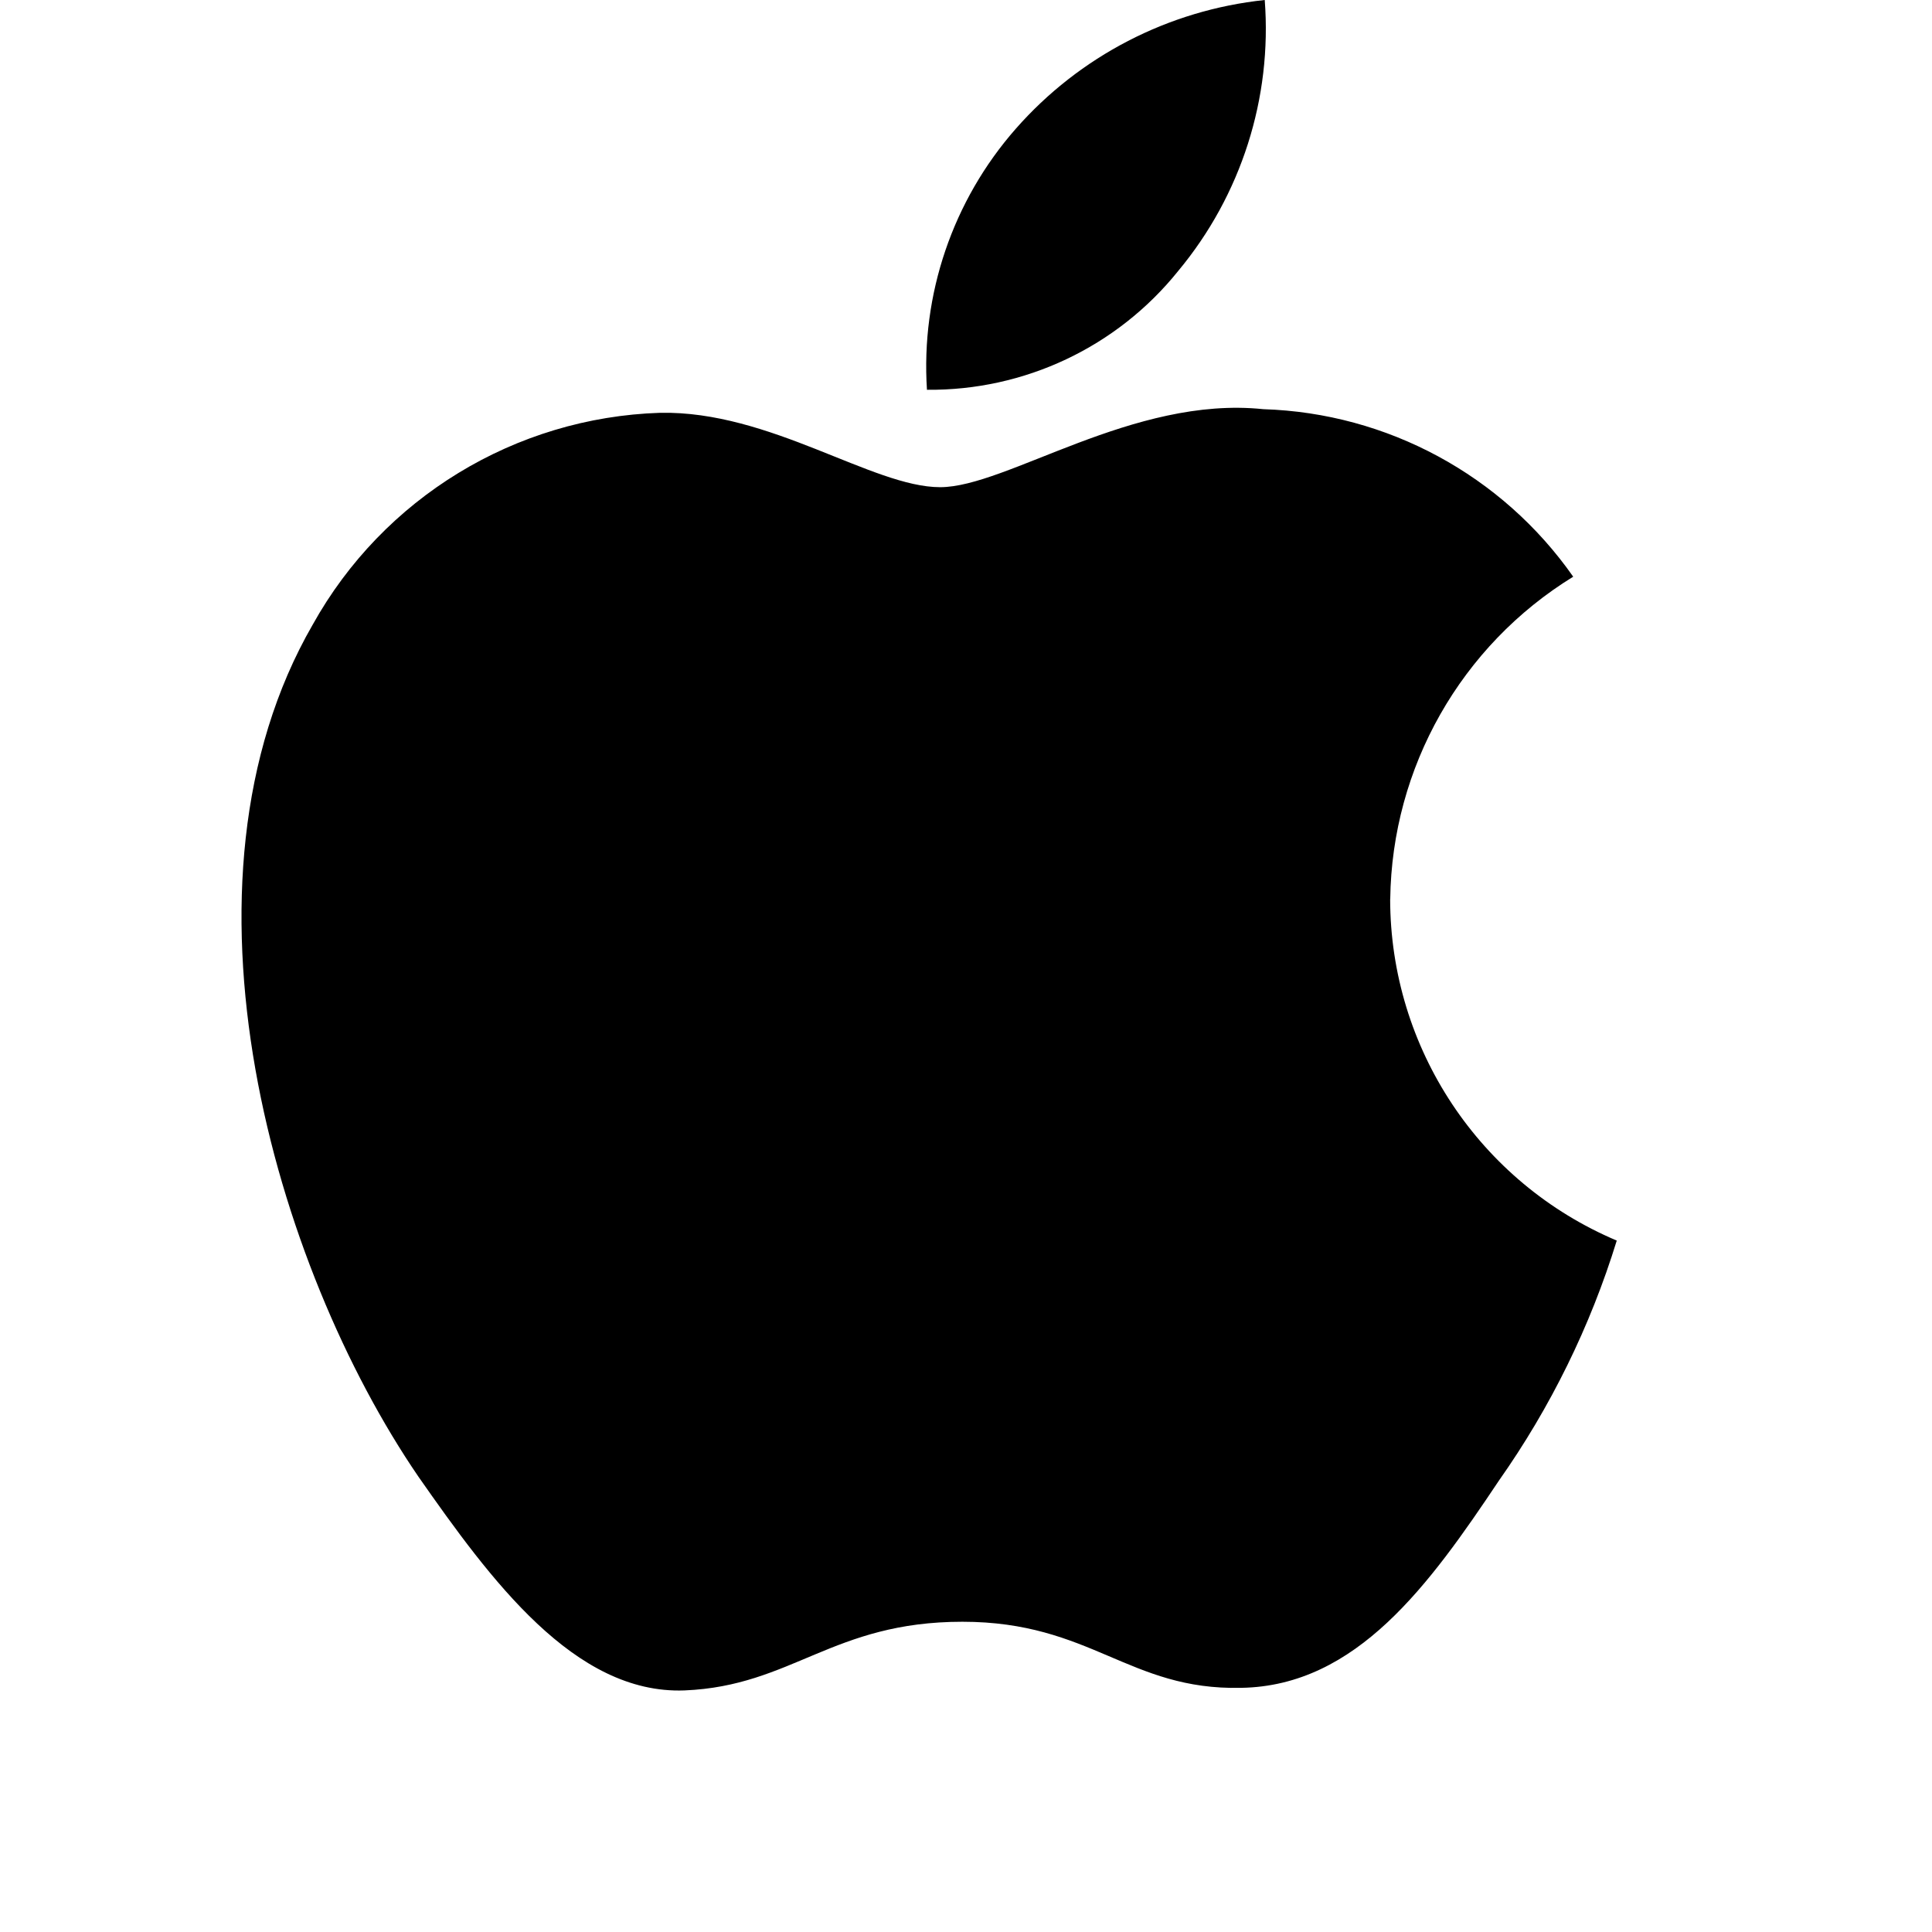
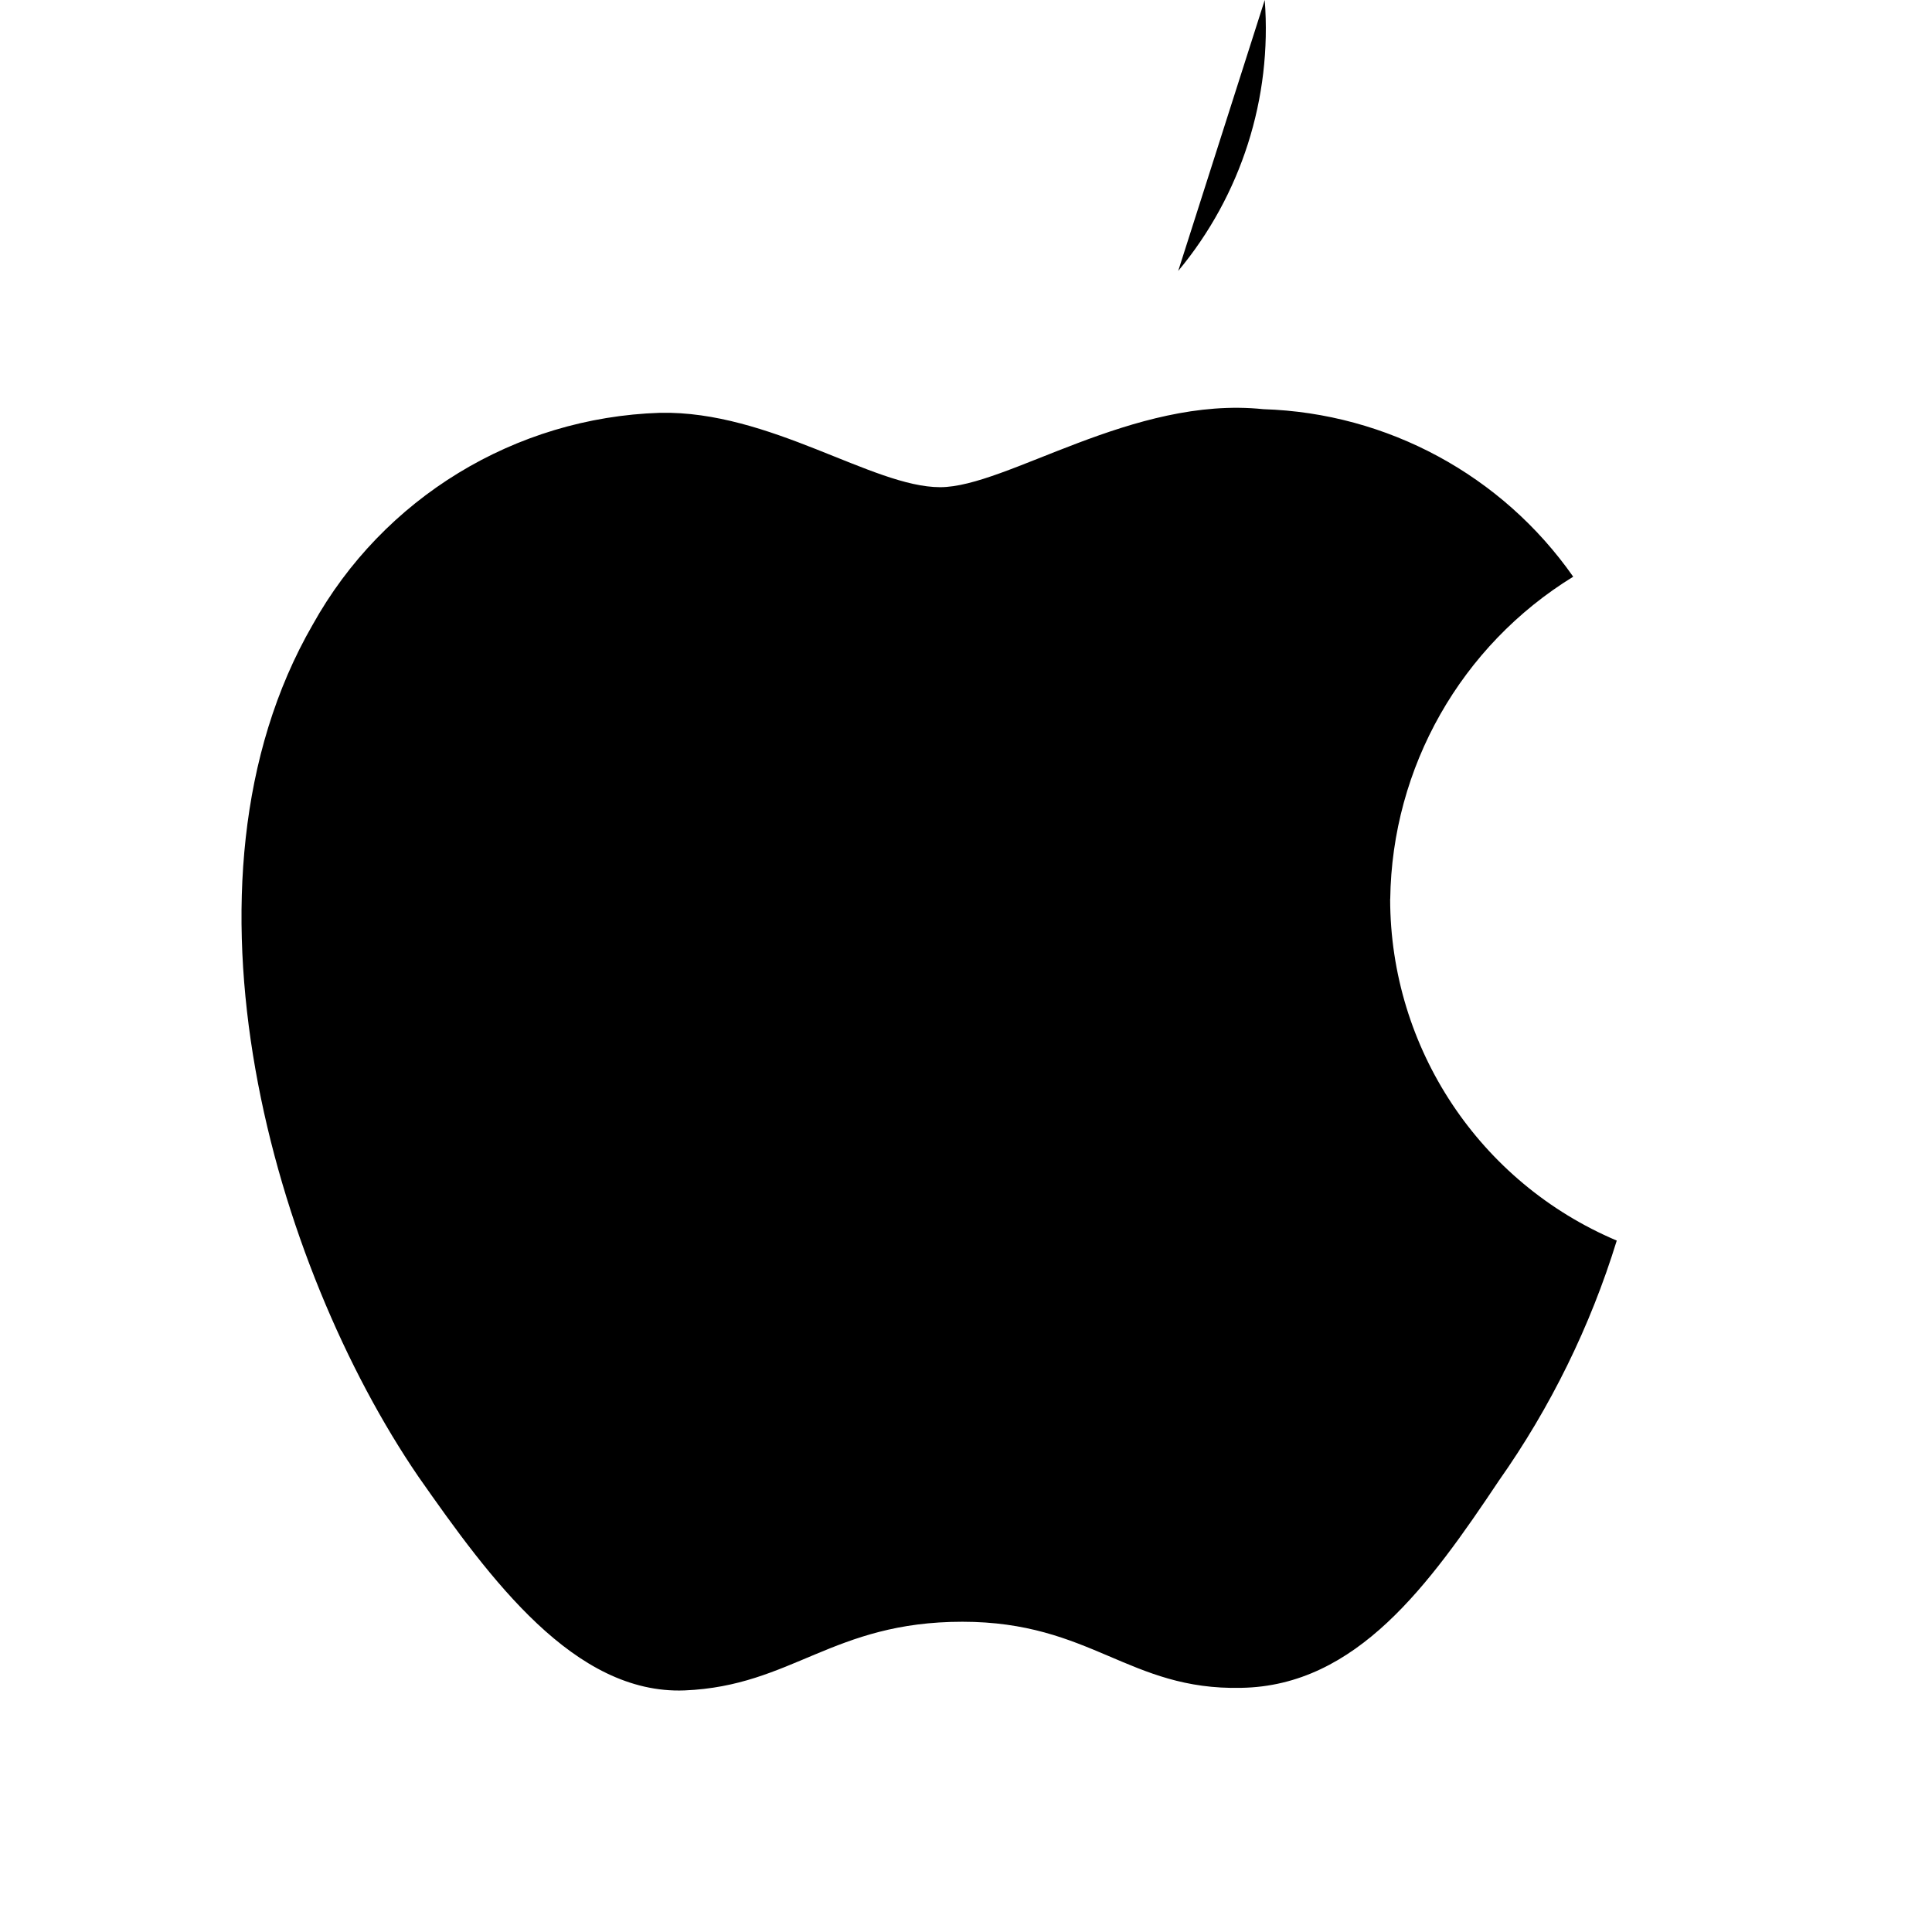
<svg xmlns="http://www.w3.org/2000/svg" width="24" height="24" viewBox="0 0 24 24">
-   <path d="M17.27 11.168c.021-1.636.879-3.147 2.273-4.004-.883-1.261-2.31-2.033-3.849-2.081-1.619-.17-3.189.969-4.015.969-.841 0-2.112-.952-3.48-.924-1.8.058-3.438 1.057-4.314 2.631C2.021 10.988 3.412 15.733 5.198 18.344c.894 1.278 1.939 2.706 3.305 2.655 1.338-.055 1.837-.853 3.452-.853 1.6 0 2.068.853 3.463.821 1.435-.023 2.34-1.284 3.202-2.574.642-.911 1.136-1.917 1.464-2.982-1.705-.721-2.813-2.391-2.815-4.242zm-2.634-7.802C15.418 2.427 15.804 1.219 15.711 0c-1.196.126-2.3.697-3.093 1.6-.783.891-1.18 2.058-1.103 3.242 1.212.012 2.362-.531 3.121-1.476z" fill="#000" fill-rule="nonzero" />
+   <path d="M17.27 11.168c.021-1.636.879-3.147 2.273-4.004-.883-1.261-2.31-2.033-3.849-2.081-1.619-.17-3.189.969-4.015.969-.841 0-2.112-.952-3.48-.924-1.8.058-3.438 1.057-4.314 2.631C2.021 10.988 3.412 15.733 5.198 18.344c.894 1.278 1.939 2.706 3.305 2.655 1.338-.055 1.837-.853 3.452-.853 1.6 0 2.068.853 3.463.821 1.435-.023 2.34-1.284 3.202-2.574.642-.911 1.136-1.917 1.464-2.982-1.705-.721-2.813-2.391-2.815-4.242zm-2.634-7.802C15.418 2.427 15.804 1.219 15.711 0z" fill="#000" fill-rule="nonzero" />
</svg>